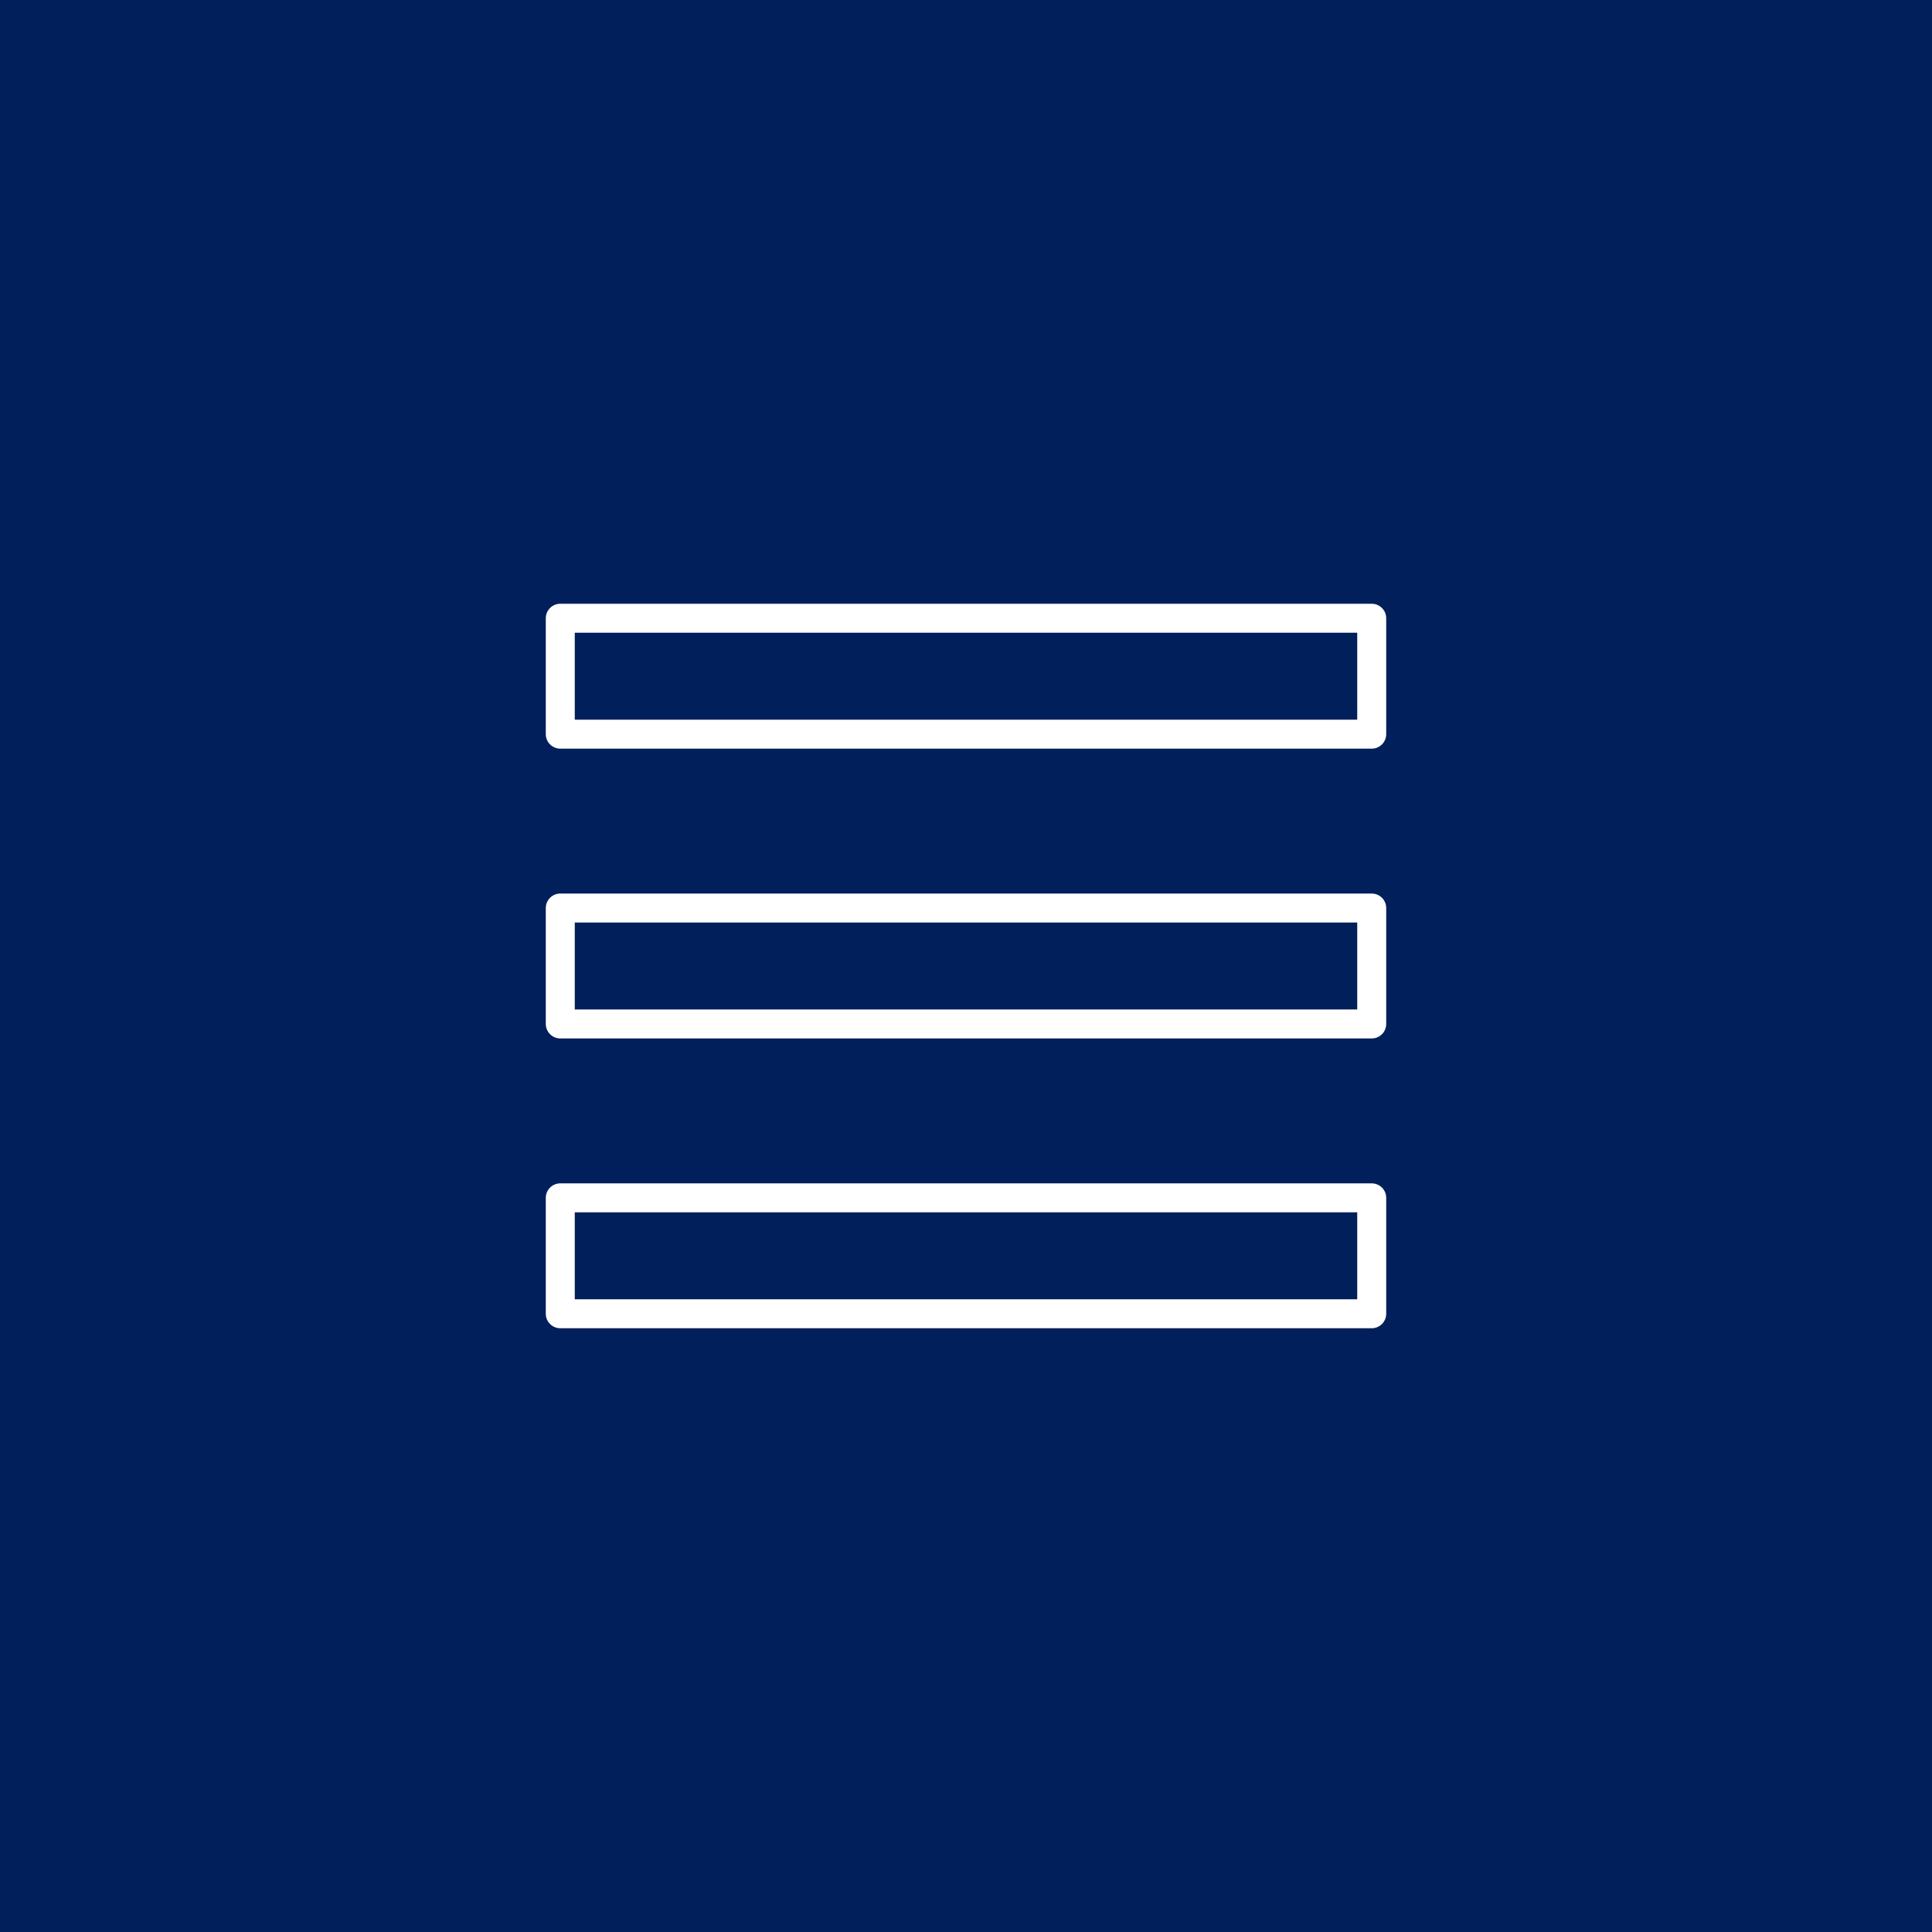
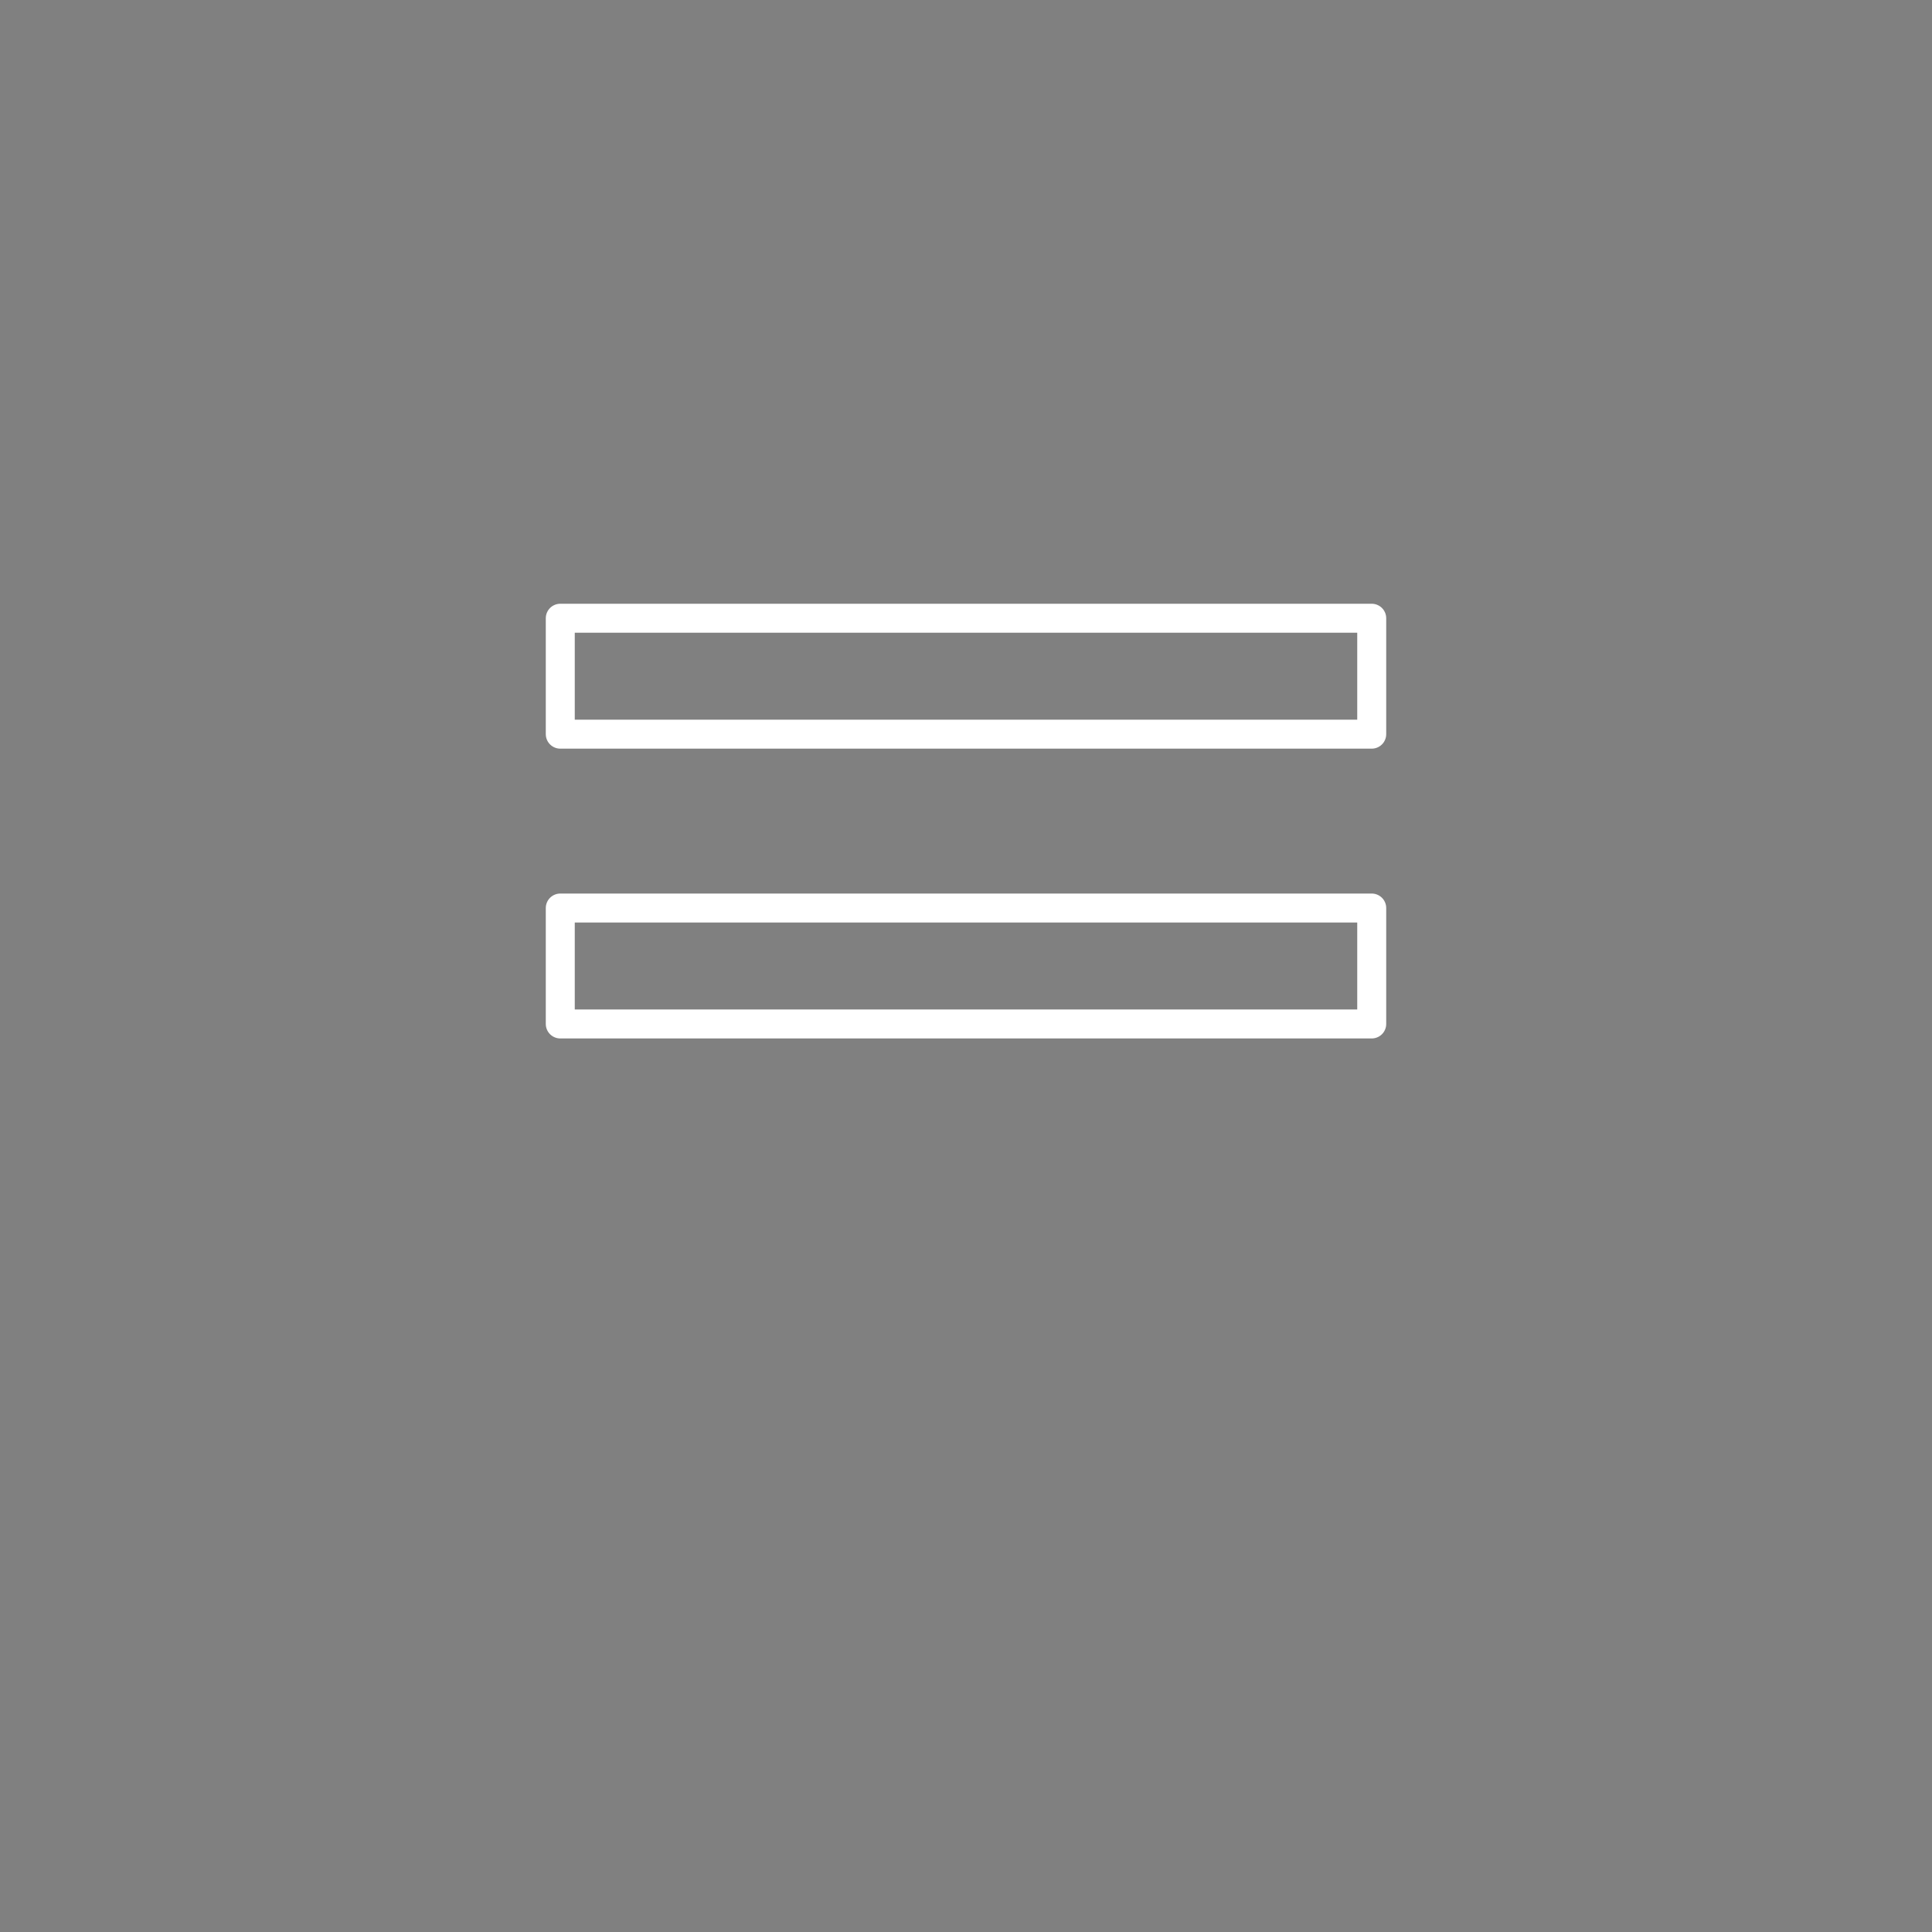
<svg xmlns="http://www.w3.org/2000/svg" width="200" height="200" viewBox="0 0 200 200">
  <rect x="0" y="0" width="200" height="200" fill="#808080" stroke="none" />
  <defs>
    <clipPath id="b">
      <rect width="200" height="200" />
    </clipPath>
  </defs>
  <g id="a" clip-path="url(#b)">
-     <rect width="200" height="200" fill="#001f5b" />
    <g transform="translate(53.979 55.982)">
      <rect width="84" height="12" transform="translate(4.021 38.018)" stroke-width="3" stroke="#fff" stroke-linecap="round" stroke-linejoin="round" stroke-miterlimit="10" fill="none" />
      <rect width="84" height="12" transform="translate(4.021 8.018)" stroke-width="3" stroke="#fff" stroke-linecap="round" stroke-linejoin="round" stroke-miterlimit="10" fill="none" />
-       <rect width="84" height="12" transform="translate(4.021 68.018)" stroke-width="3" stroke="#fff" stroke-linecap="round" stroke-linejoin="round" stroke-miterlimit="10" fill="none" />
    </g>
  </g>
</svg>